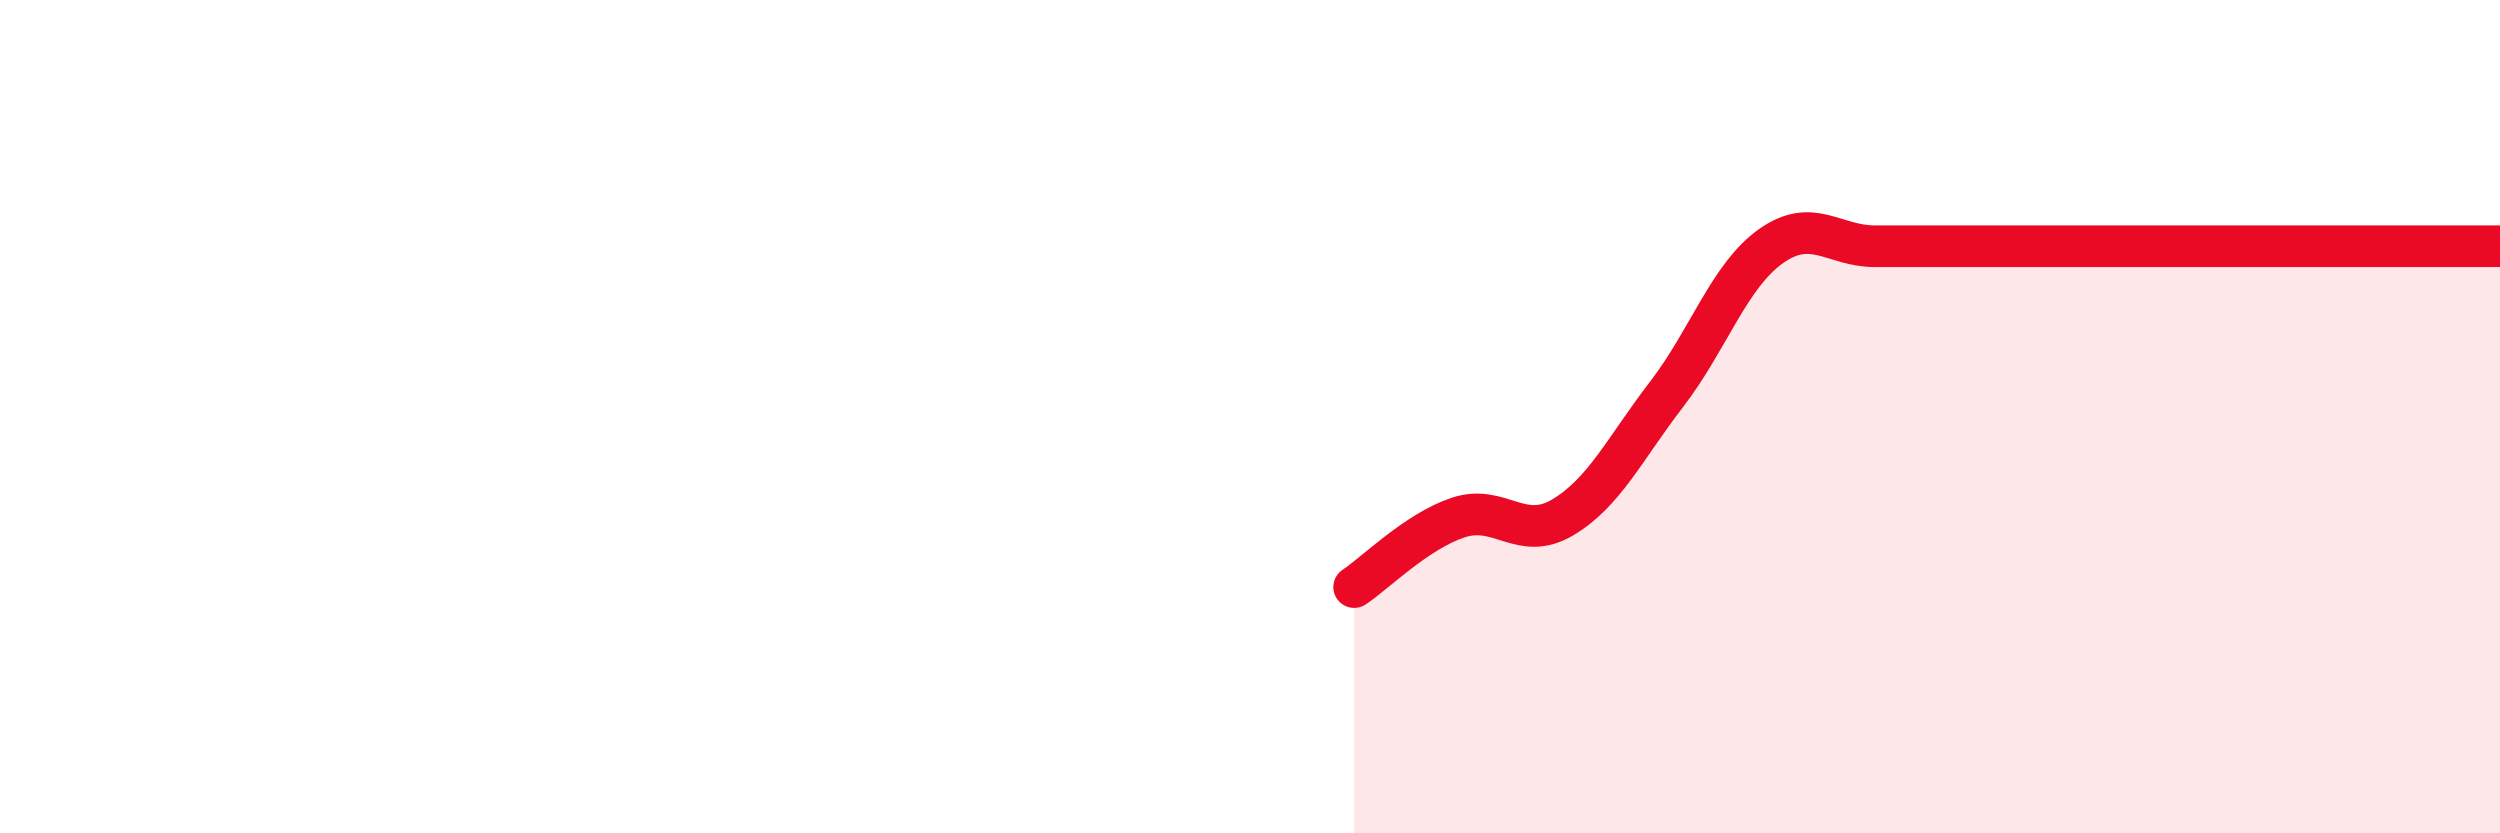
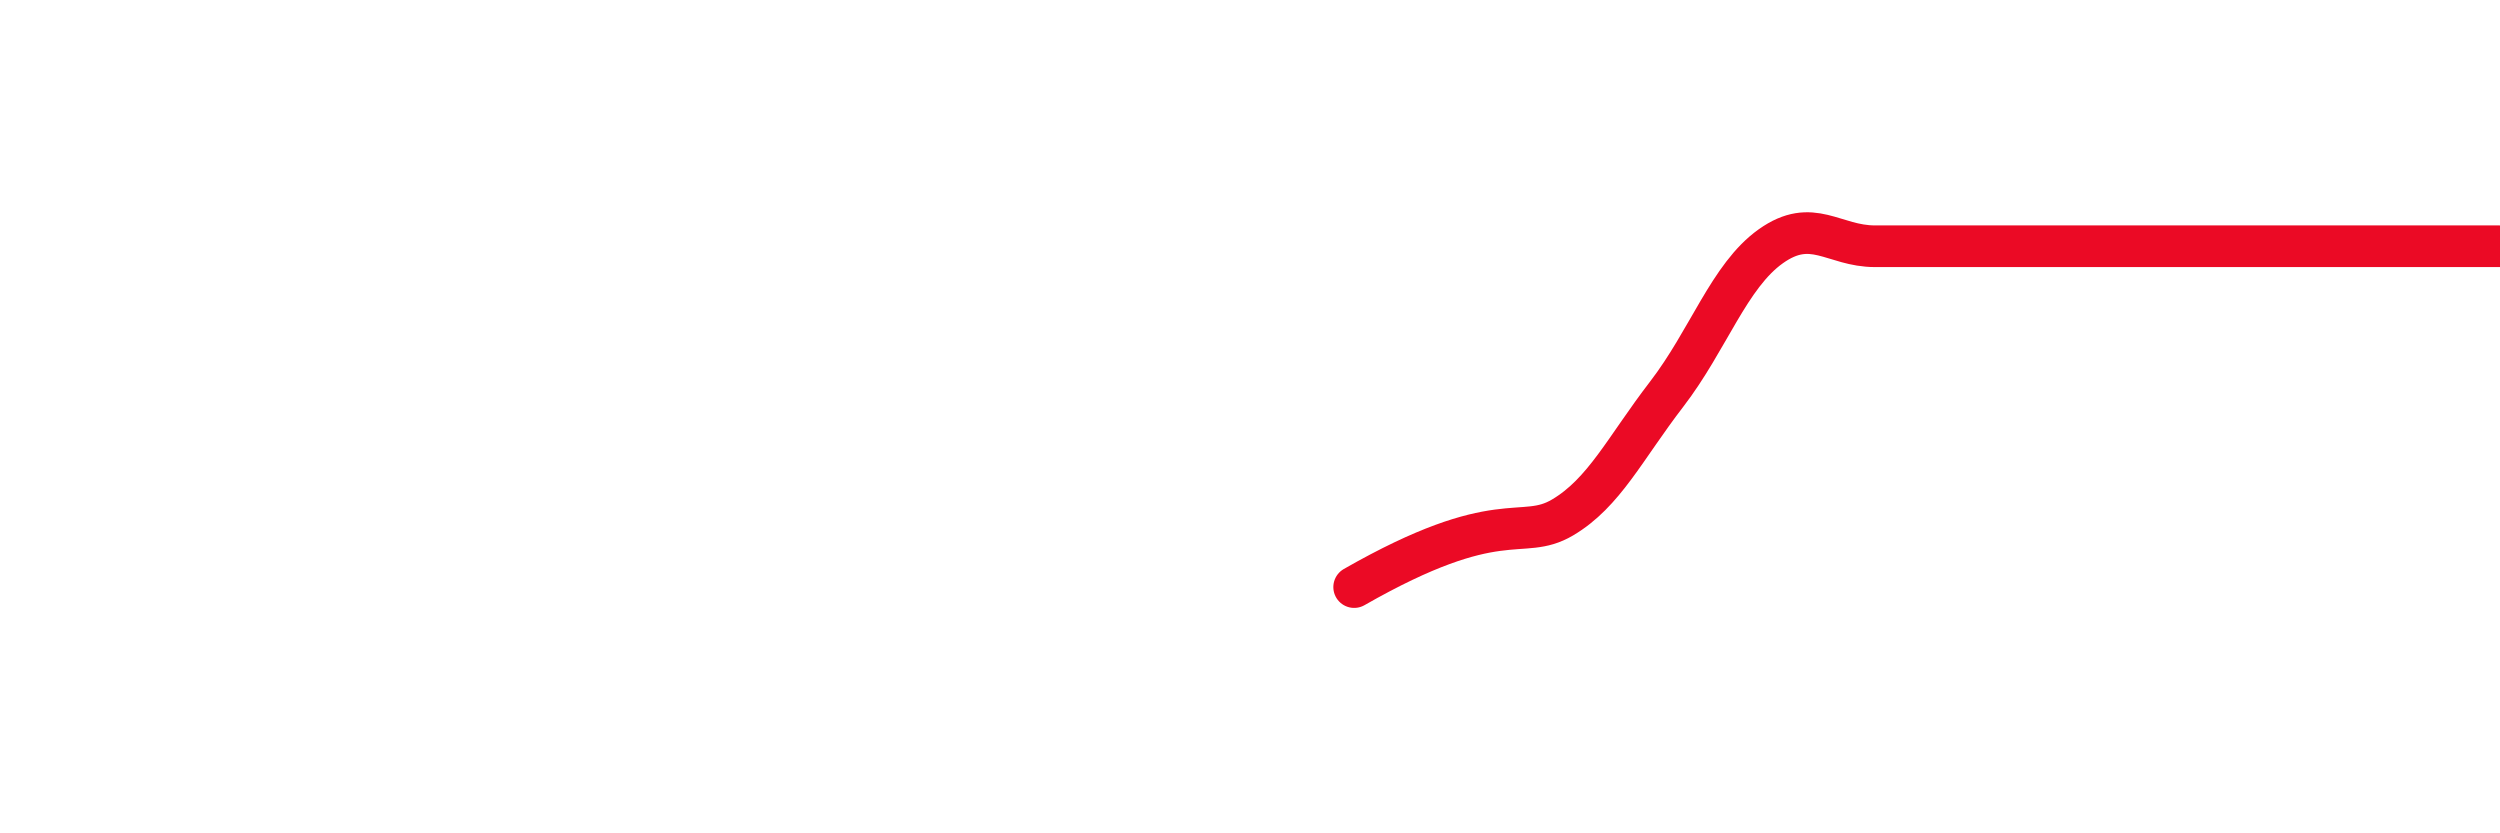
<svg xmlns="http://www.w3.org/2000/svg" width="60" height="20" viewBox="0 0 60 20">
-   <path d="M 32.5,14.09 C 33,13.76 34,12.75 35,12.42 C 36,12.09 36.5,13.01 37.5,12.42 C 38.5,11.83 39,10.76 40,9.46 C 41,8.16 41.5,6.62 42.5,5.91 C 43.5,5.2 44,5.91 45,5.91 C 46,5.91 46.5,5.91 47.5,5.91 C 48.5,5.91 49,5.91 50,5.91 C 51,5.91 51.5,5.91 52.5,5.91 C 53.5,5.91 54,5.91 55,5.91 C 56,5.91 56.5,5.91 57.5,5.91 C 58.5,5.91 59.5,5.91 60,5.91L60 20L32.5 20Z" fill="#EB0A25" opacity="0.1" stroke-linecap="round" stroke-linejoin="round" />
-   <path d="M 32.5,14.09 C 33,13.76 34,12.75 35,12.42 C 36,12.09 36.5,13.01 37.5,12.42 C 38.5,11.83 39,10.76 40,9.46 C 41,8.16 41.5,6.62 42.5,5.91 C 43.5,5.2 44,5.91 45,5.91 C 46,5.91 46.5,5.91 47.5,5.91 C 48.5,5.91 49,5.91 50,5.91 C 51,5.91 51.5,5.91 52.5,5.91 C 53.5,5.91 54,5.91 55,5.91 C 56,5.91 56.5,5.91 57.5,5.91 C 58.5,5.91 59.5,5.91 60,5.91" stroke="#EB0A25" stroke-width="1" fill="none" stroke-linecap="round" stroke-linejoin="round" />
+   <path d="M 32.5,14.09 C 36,12.09 36.5,13.01 37.5,12.42 C 38.5,11.83 39,10.76 40,9.46 C 41,8.16 41.5,6.62 42.5,5.91 C 43.5,5.2 44,5.91 45,5.91 C 46,5.91 46.5,5.91 47.5,5.91 C 48.5,5.91 49,5.91 50,5.91 C 51,5.91 51.5,5.91 52.5,5.91 C 53.5,5.91 54,5.91 55,5.91 C 56,5.91 56.5,5.91 57.5,5.91 C 58.5,5.91 59.5,5.91 60,5.91" stroke="#EB0A25" stroke-width="1" fill="none" stroke-linecap="round" stroke-linejoin="round" />
</svg>